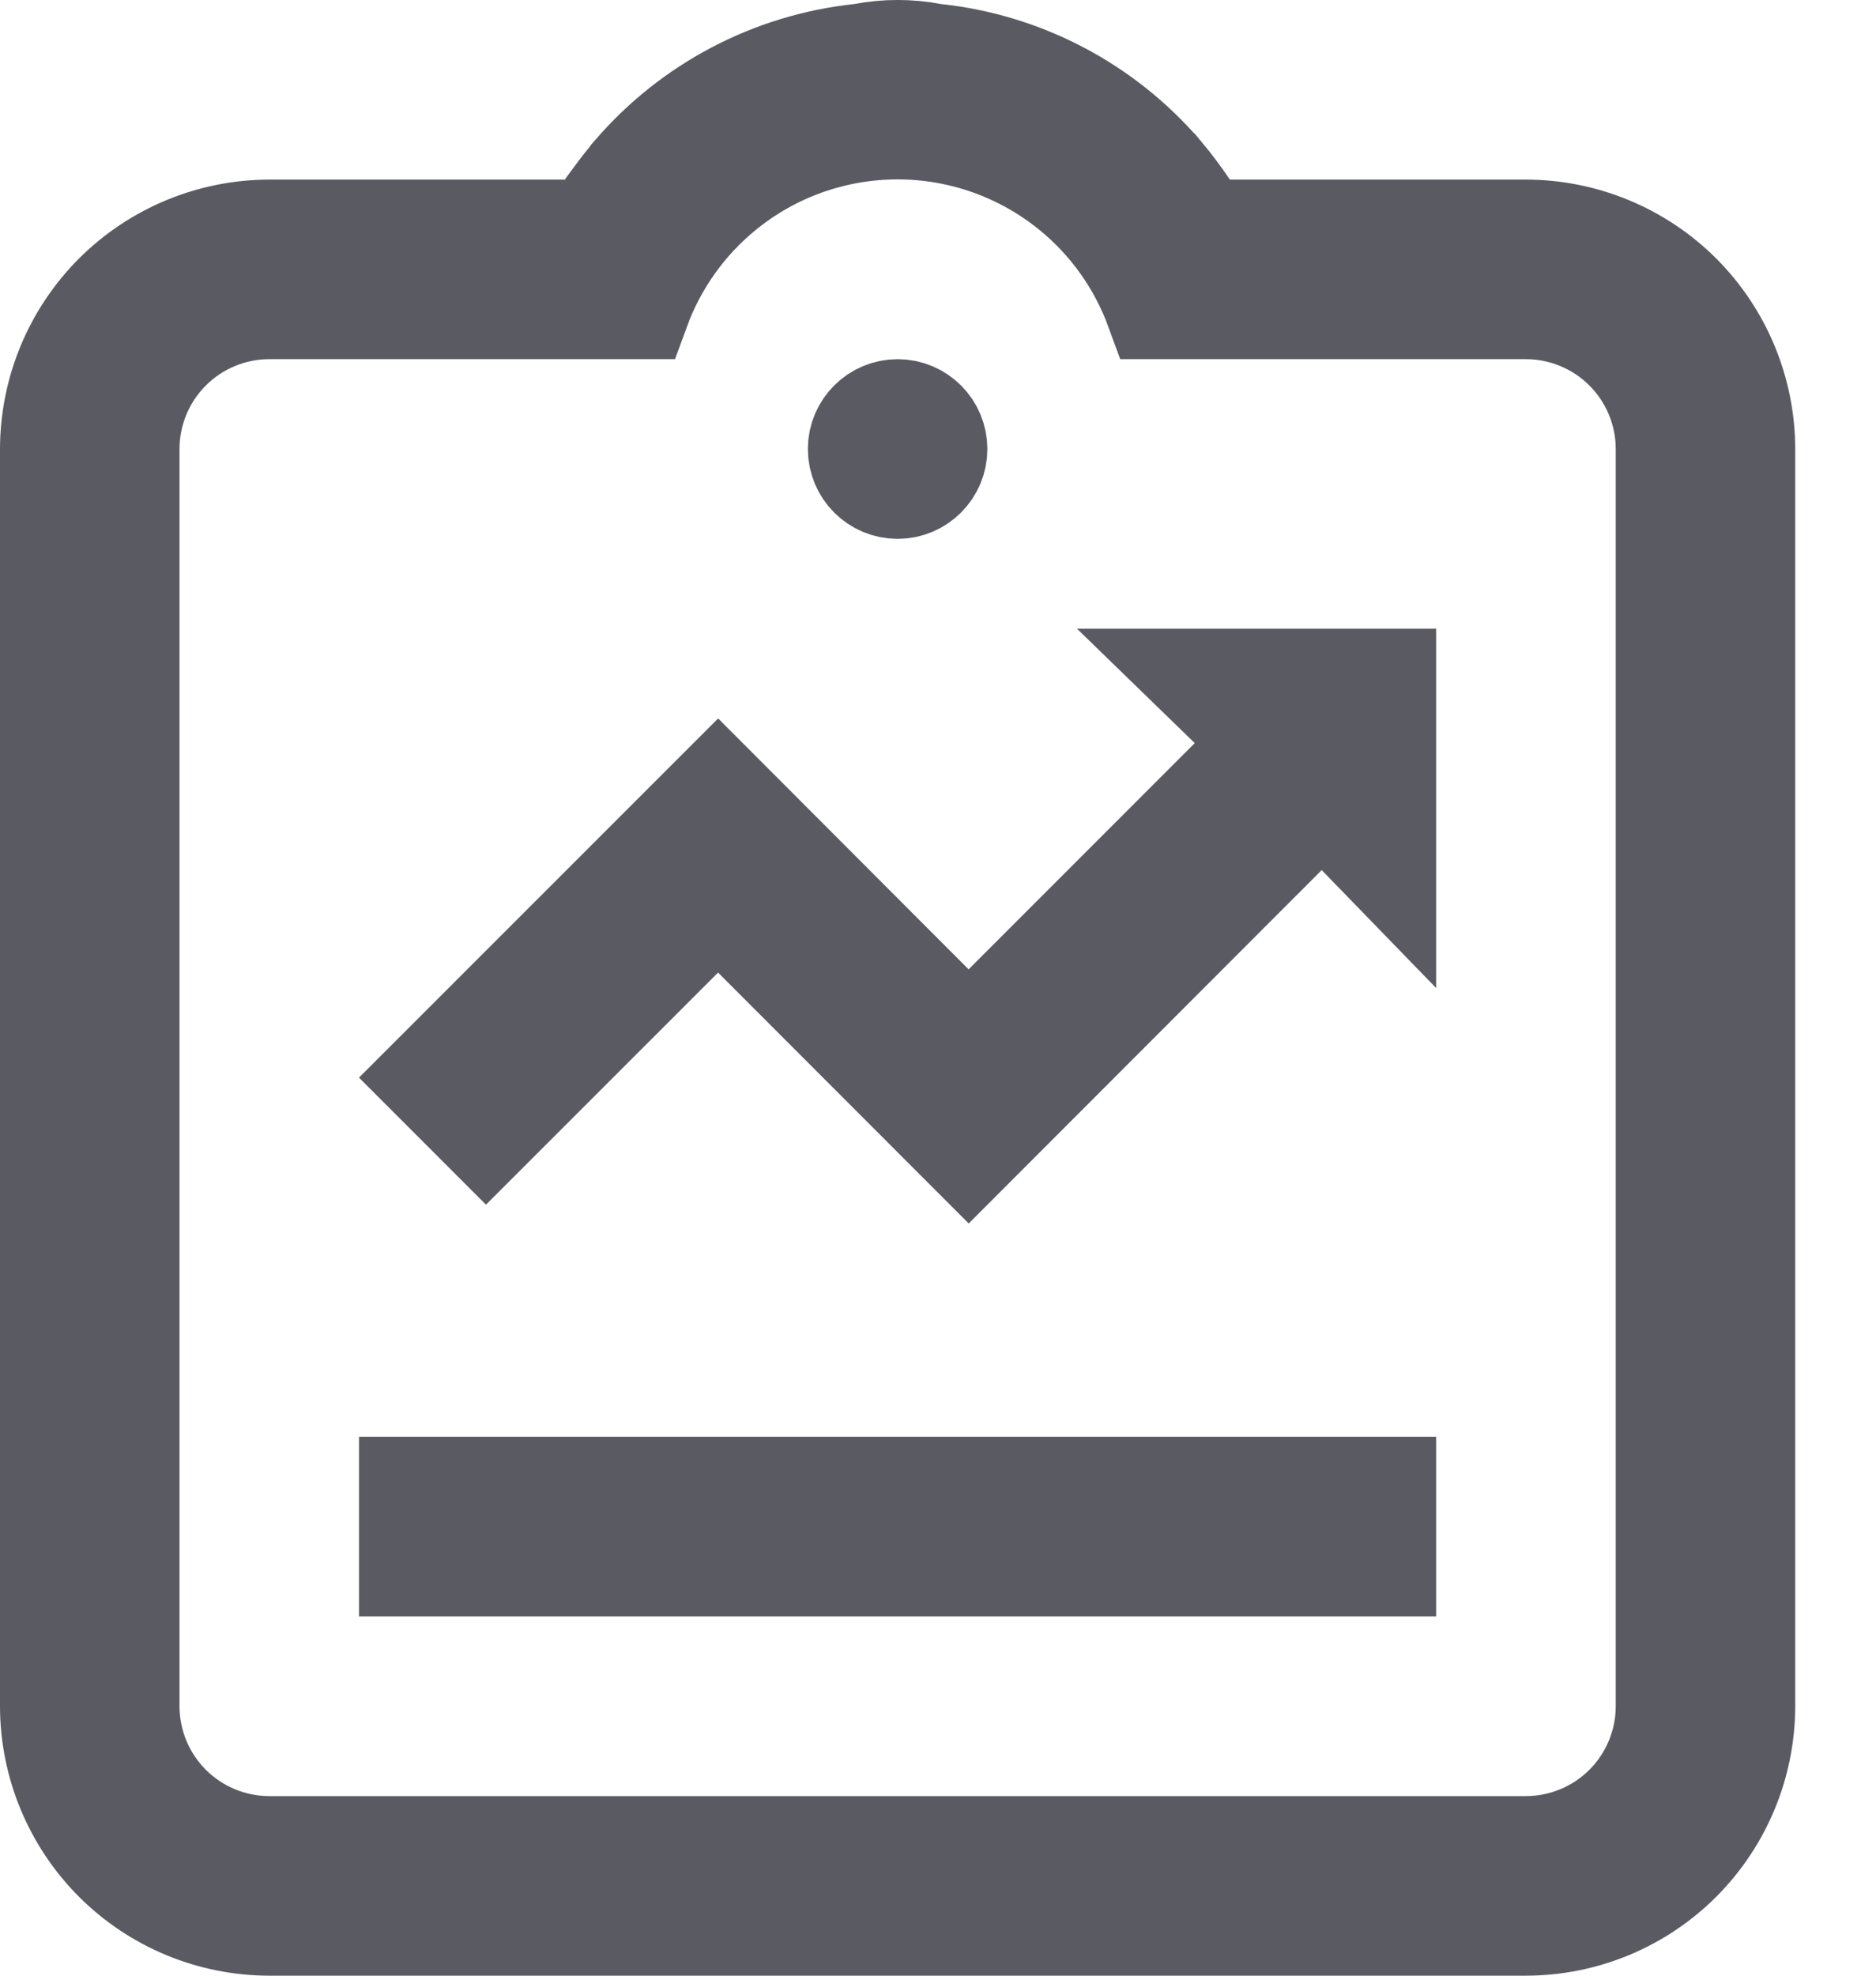
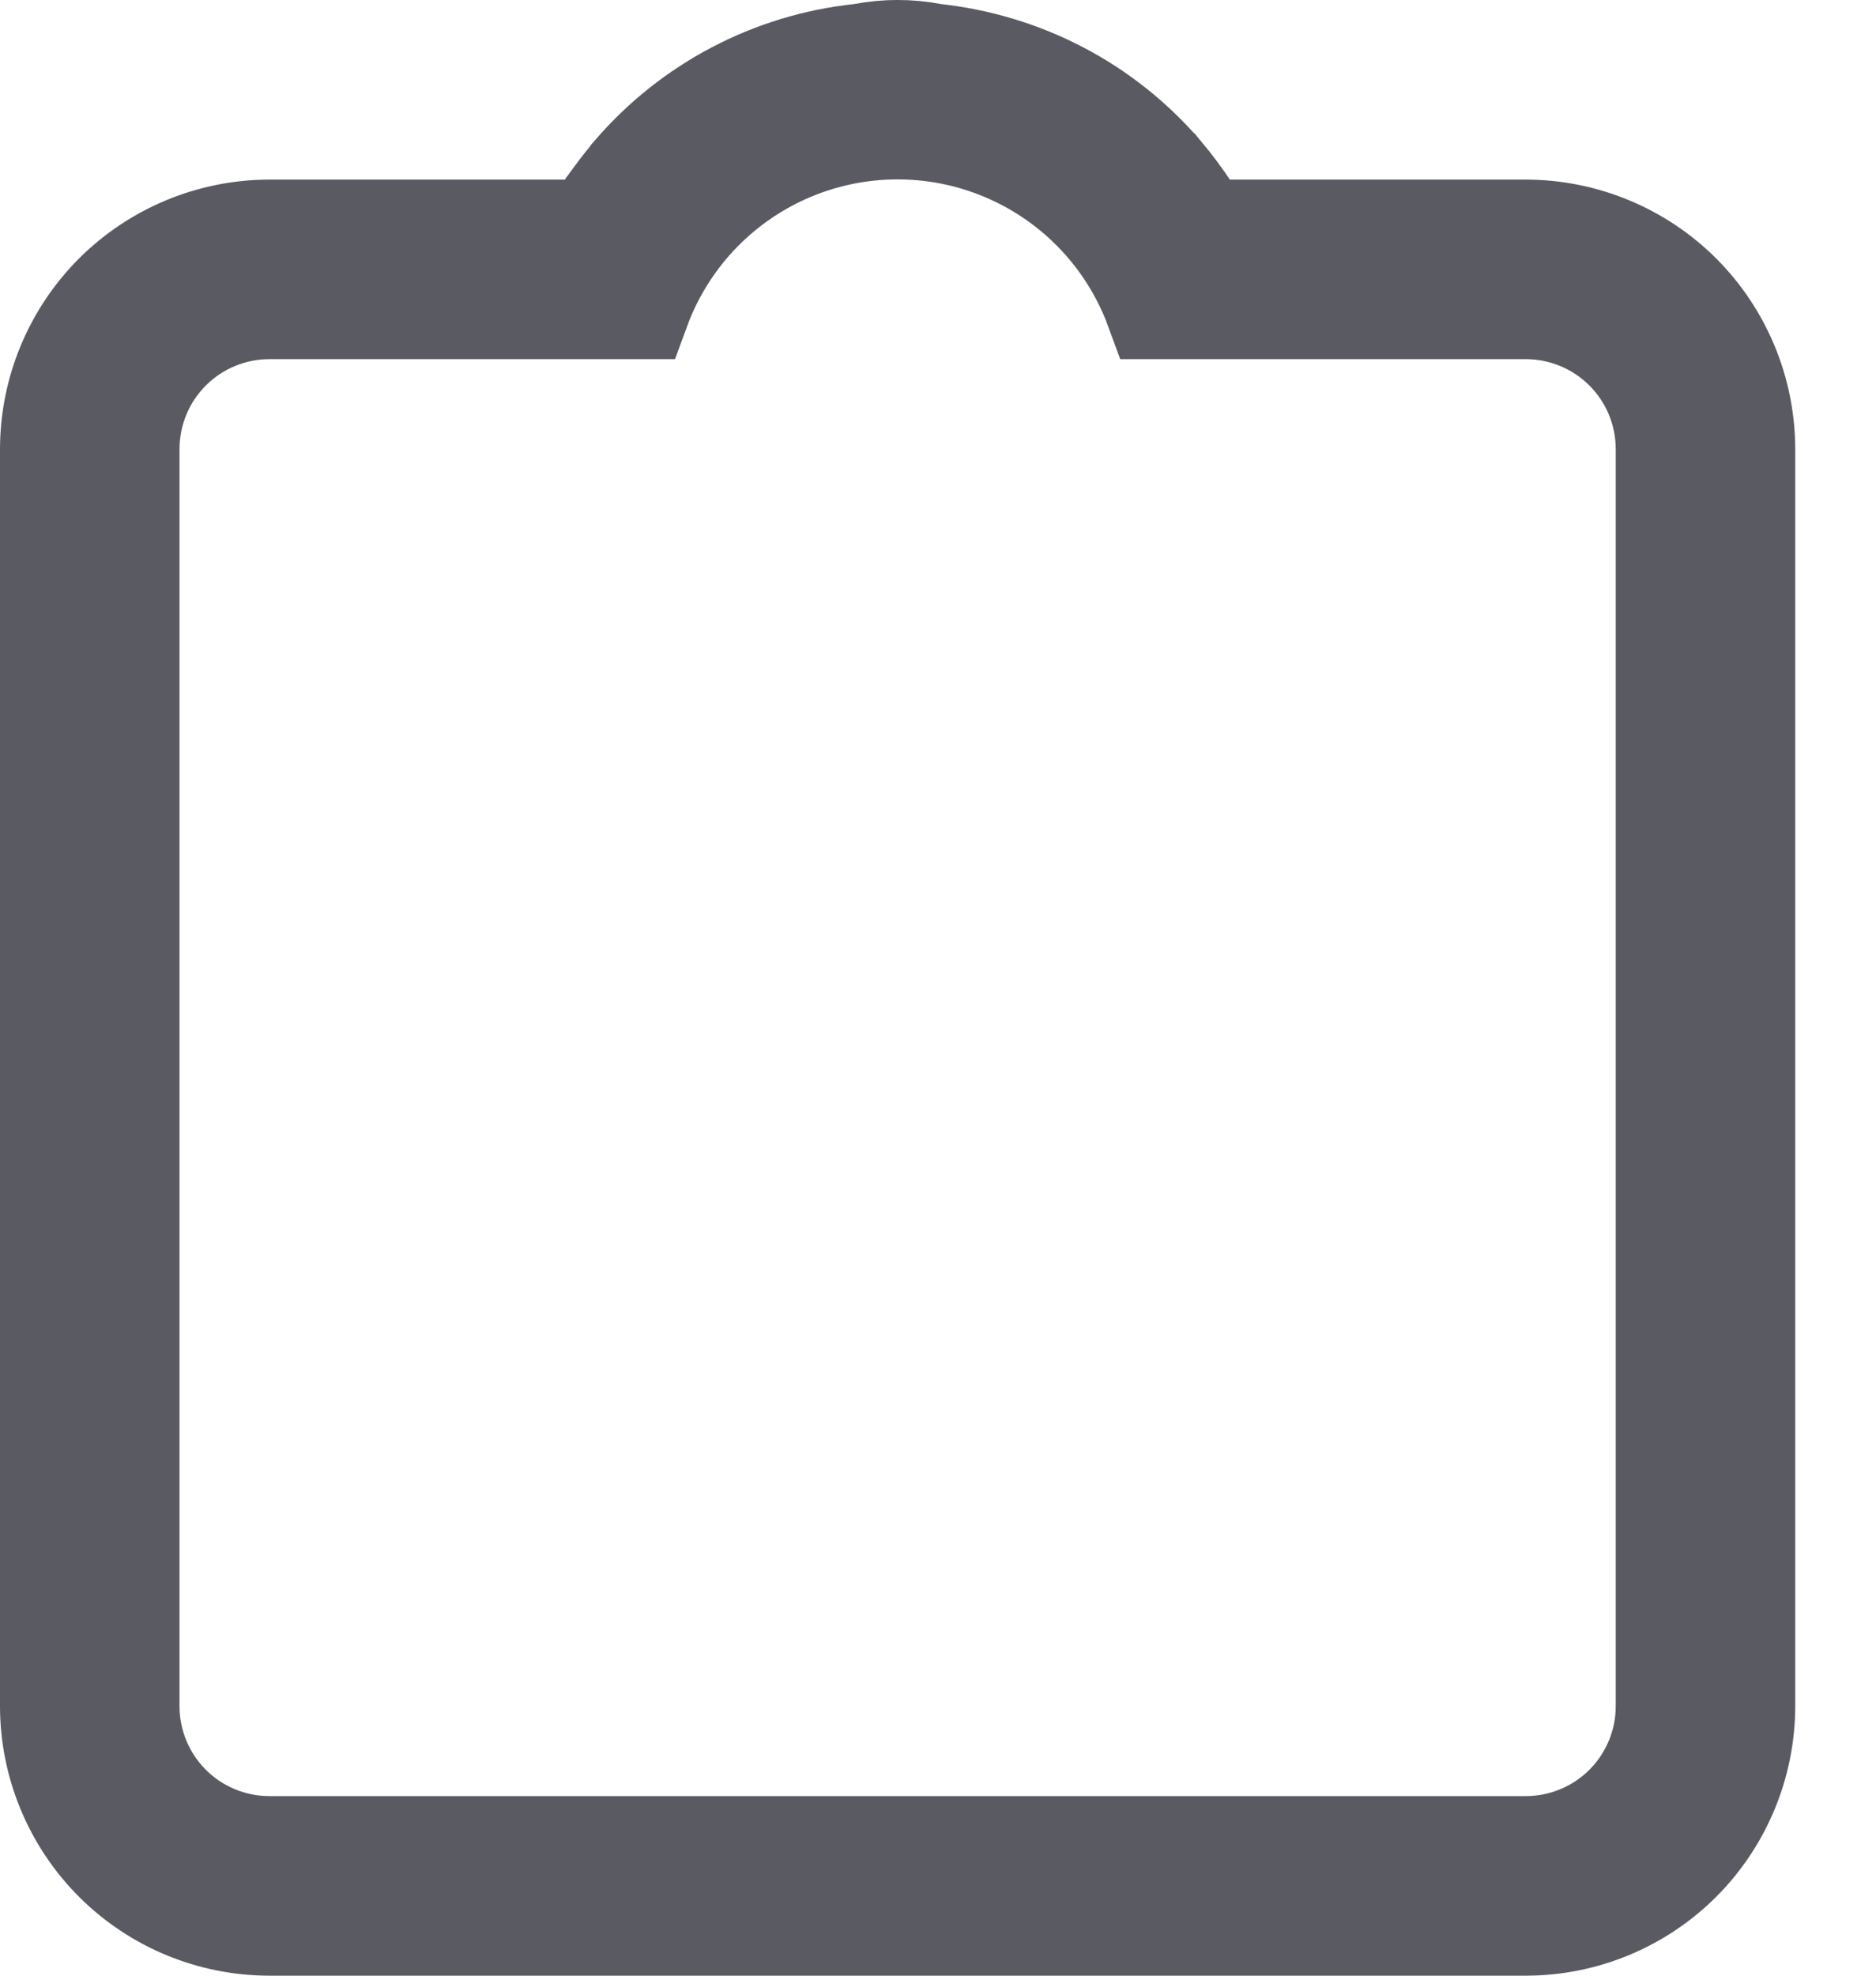
<svg xmlns="http://www.w3.org/2000/svg" width="19" height="20" viewBox="0 0 19 20" fill="none">
-   <path d="M9.5 4.545C9.5 4.771 9.317 4.955 9.091 4.955C8.865 4.955 8.682 4.771 8.682 4.545C8.682 4.32 8.865 4.136 9.091 4.136C9.317 4.136 9.5 4.32 9.5 4.545Z" fill="#5A5A63" stroke="#5A5A63" />
-   <path d="M7.626 9.492L7.273 9.138L6.919 9.492L4.922 11.488L4.343 10.909L7.273 7.98L9.456 10.166L9.81 10.52L10.164 10.166L12.454 7.876L12.812 7.518L12.449 7.164L12.14 6.864H14.045V8.769L13.744 8.459L13.39 8.096L13.032 8.455L9.811 11.678L7.626 9.492ZM4.136 15.045H14.045V15.864H4.136V15.045Z" fill="#5A5A63" stroke="#5A5A63" />
-   <path d="M12.041 2.097L12.19 2.318H12.456L15.454 2.318C15.454 2.318 15.454 2.318 15.454 2.318C16.045 2.319 16.611 2.554 17.029 2.971C17.446 3.389 17.681 3.955 17.682 4.546V17.272C17.681 17.863 17.446 18.429 17.029 18.847C16.611 19.265 16.045 19.499 15.454 19.5H2.728C2.137 19.499 1.571 19.265 1.153 18.847C0.736 18.429 0.501 17.863 0.5 17.273V4.546C0.501 3.955 0.736 3.389 1.153 2.971C1.571 2.554 2.137 2.319 2.728 2.318C2.728 2.318 2.728 2.318 2.728 2.318L5.725 2.318H6.225V1.975C6.281 1.899 6.339 1.826 6.399 1.754L6.4 1.752L6.407 1.744C6.992 1.065 7.814 0.633 8.706 0.538L8.726 0.536L8.745 0.532C8.974 0.489 9.208 0.489 9.436 0.532L9.456 0.536L9.476 0.538C10.368 0.633 11.19 1.065 11.775 1.744L11.781 1.752L11.783 1.753C11.875 1.863 11.961 1.978 12.041 2.097ZM16.451 18.269C16.715 18.005 16.864 17.646 16.864 17.273V4.545C16.864 4.172 16.715 3.813 16.451 3.549C16.187 3.285 15.828 3.136 15.454 3.136H11.695C11.525 2.672 11.233 2.258 10.846 1.942C10.35 1.537 9.73 1.316 9.091 1.316C8.451 1.316 7.831 1.537 7.336 1.942C6.949 2.258 6.657 2.672 6.487 3.136H2.727C2.354 3.136 1.995 3.285 1.731 3.549C1.467 3.813 1.318 4.172 1.318 4.545V17.273C1.318 17.646 1.467 18.005 1.731 18.269C1.995 18.533 2.354 18.682 2.727 18.682H15.454C15.828 18.682 16.187 18.533 16.451 18.269Z" fill="#5A5A63" stroke="#5A5A63" />
+   <path d="M12.041 2.097L12.19 2.318H12.456L15.454 2.318C15.454 2.318 15.454 2.318 15.454 2.318C16.045 2.319 16.611 2.554 17.029 2.971C17.446 3.389 17.681 3.955 17.682 4.546V17.272C17.681 17.863 17.446 18.429 17.029 18.847C16.611 19.265 16.045 19.499 15.454 19.5H2.728C2.137 19.499 1.571 19.265 1.153 18.847C0.736 18.429 0.501 17.863 0.5 17.273V4.546C0.501 3.955 0.736 3.389 1.153 2.971C1.571 2.554 2.137 2.319 2.728 2.318C2.728 2.318 2.728 2.318 2.728 2.318L5.725 2.318H6.225V1.975C6.281 1.899 6.339 1.826 6.399 1.754L6.4 1.752L6.407 1.744C6.992 1.065 7.814 0.633 8.706 0.538L8.726 0.536L8.745 0.532C8.974 0.489 9.208 0.489 9.436 0.532L9.456 0.536C10.368 0.633 11.19 1.065 11.775 1.744L11.781 1.752L11.783 1.753C11.875 1.863 11.961 1.978 12.041 2.097ZM16.451 18.269C16.715 18.005 16.864 17.646 16.864 17.273V4.545C16.864 4.172 16.715 3.813 16.451 3.549C16.187 3.285 15.828 3.136 15.454 3.136H11.695C11.525 2.672 11.233 2.258 10.846 1.942C10.35 1.537 9.73 1.316 9.091 1.316C8.451 1.316 7.831 1.537 7.336 1.942C6.949 2.258 6.657 2.672 6.487 3.136H2.727C2.354 3.136 1.995 3.285 1.731 3.549C1.467 3.813 1.318 4.172 1.318 4.545V17.273C1.318 17.646 1.467 18.005 1.731 18.269C1.995 18.533 2.354 18.682 2.727 18.682H15.454C15.828 18.682 16.187 18.533 16.451 18.269Z" fill="#5A5A63" stroke="#5A5A63" />
</svg>